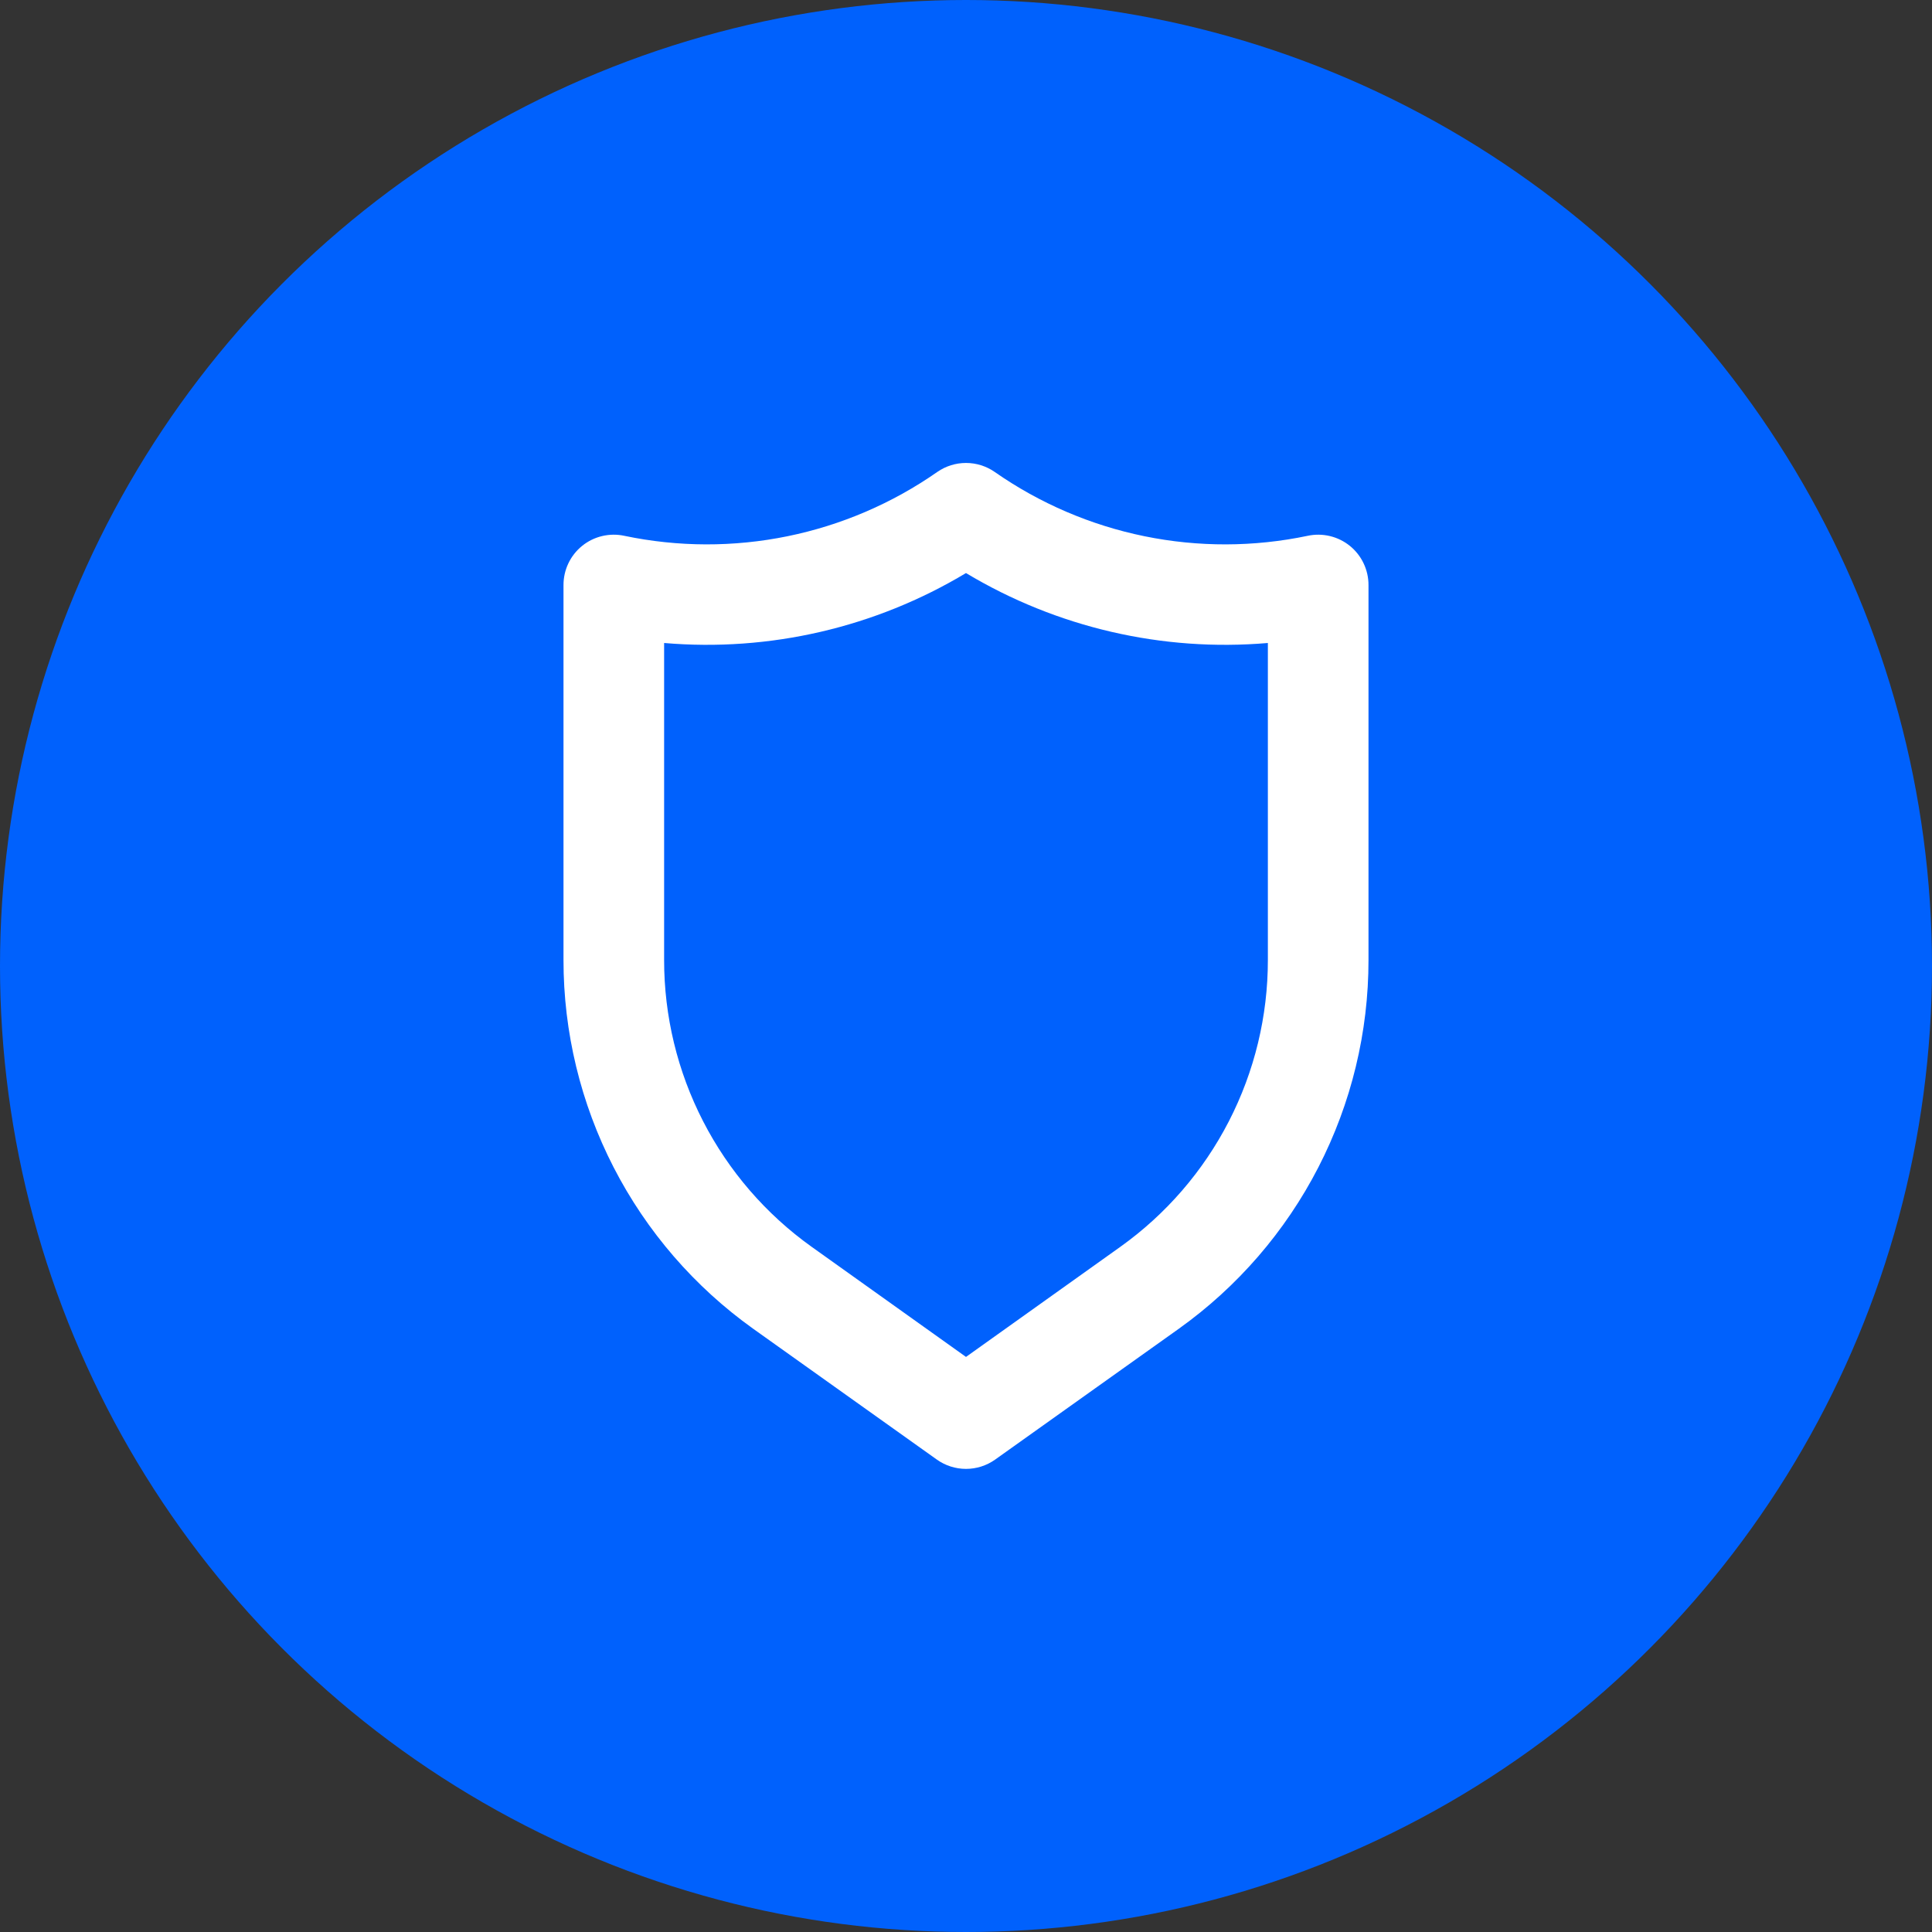
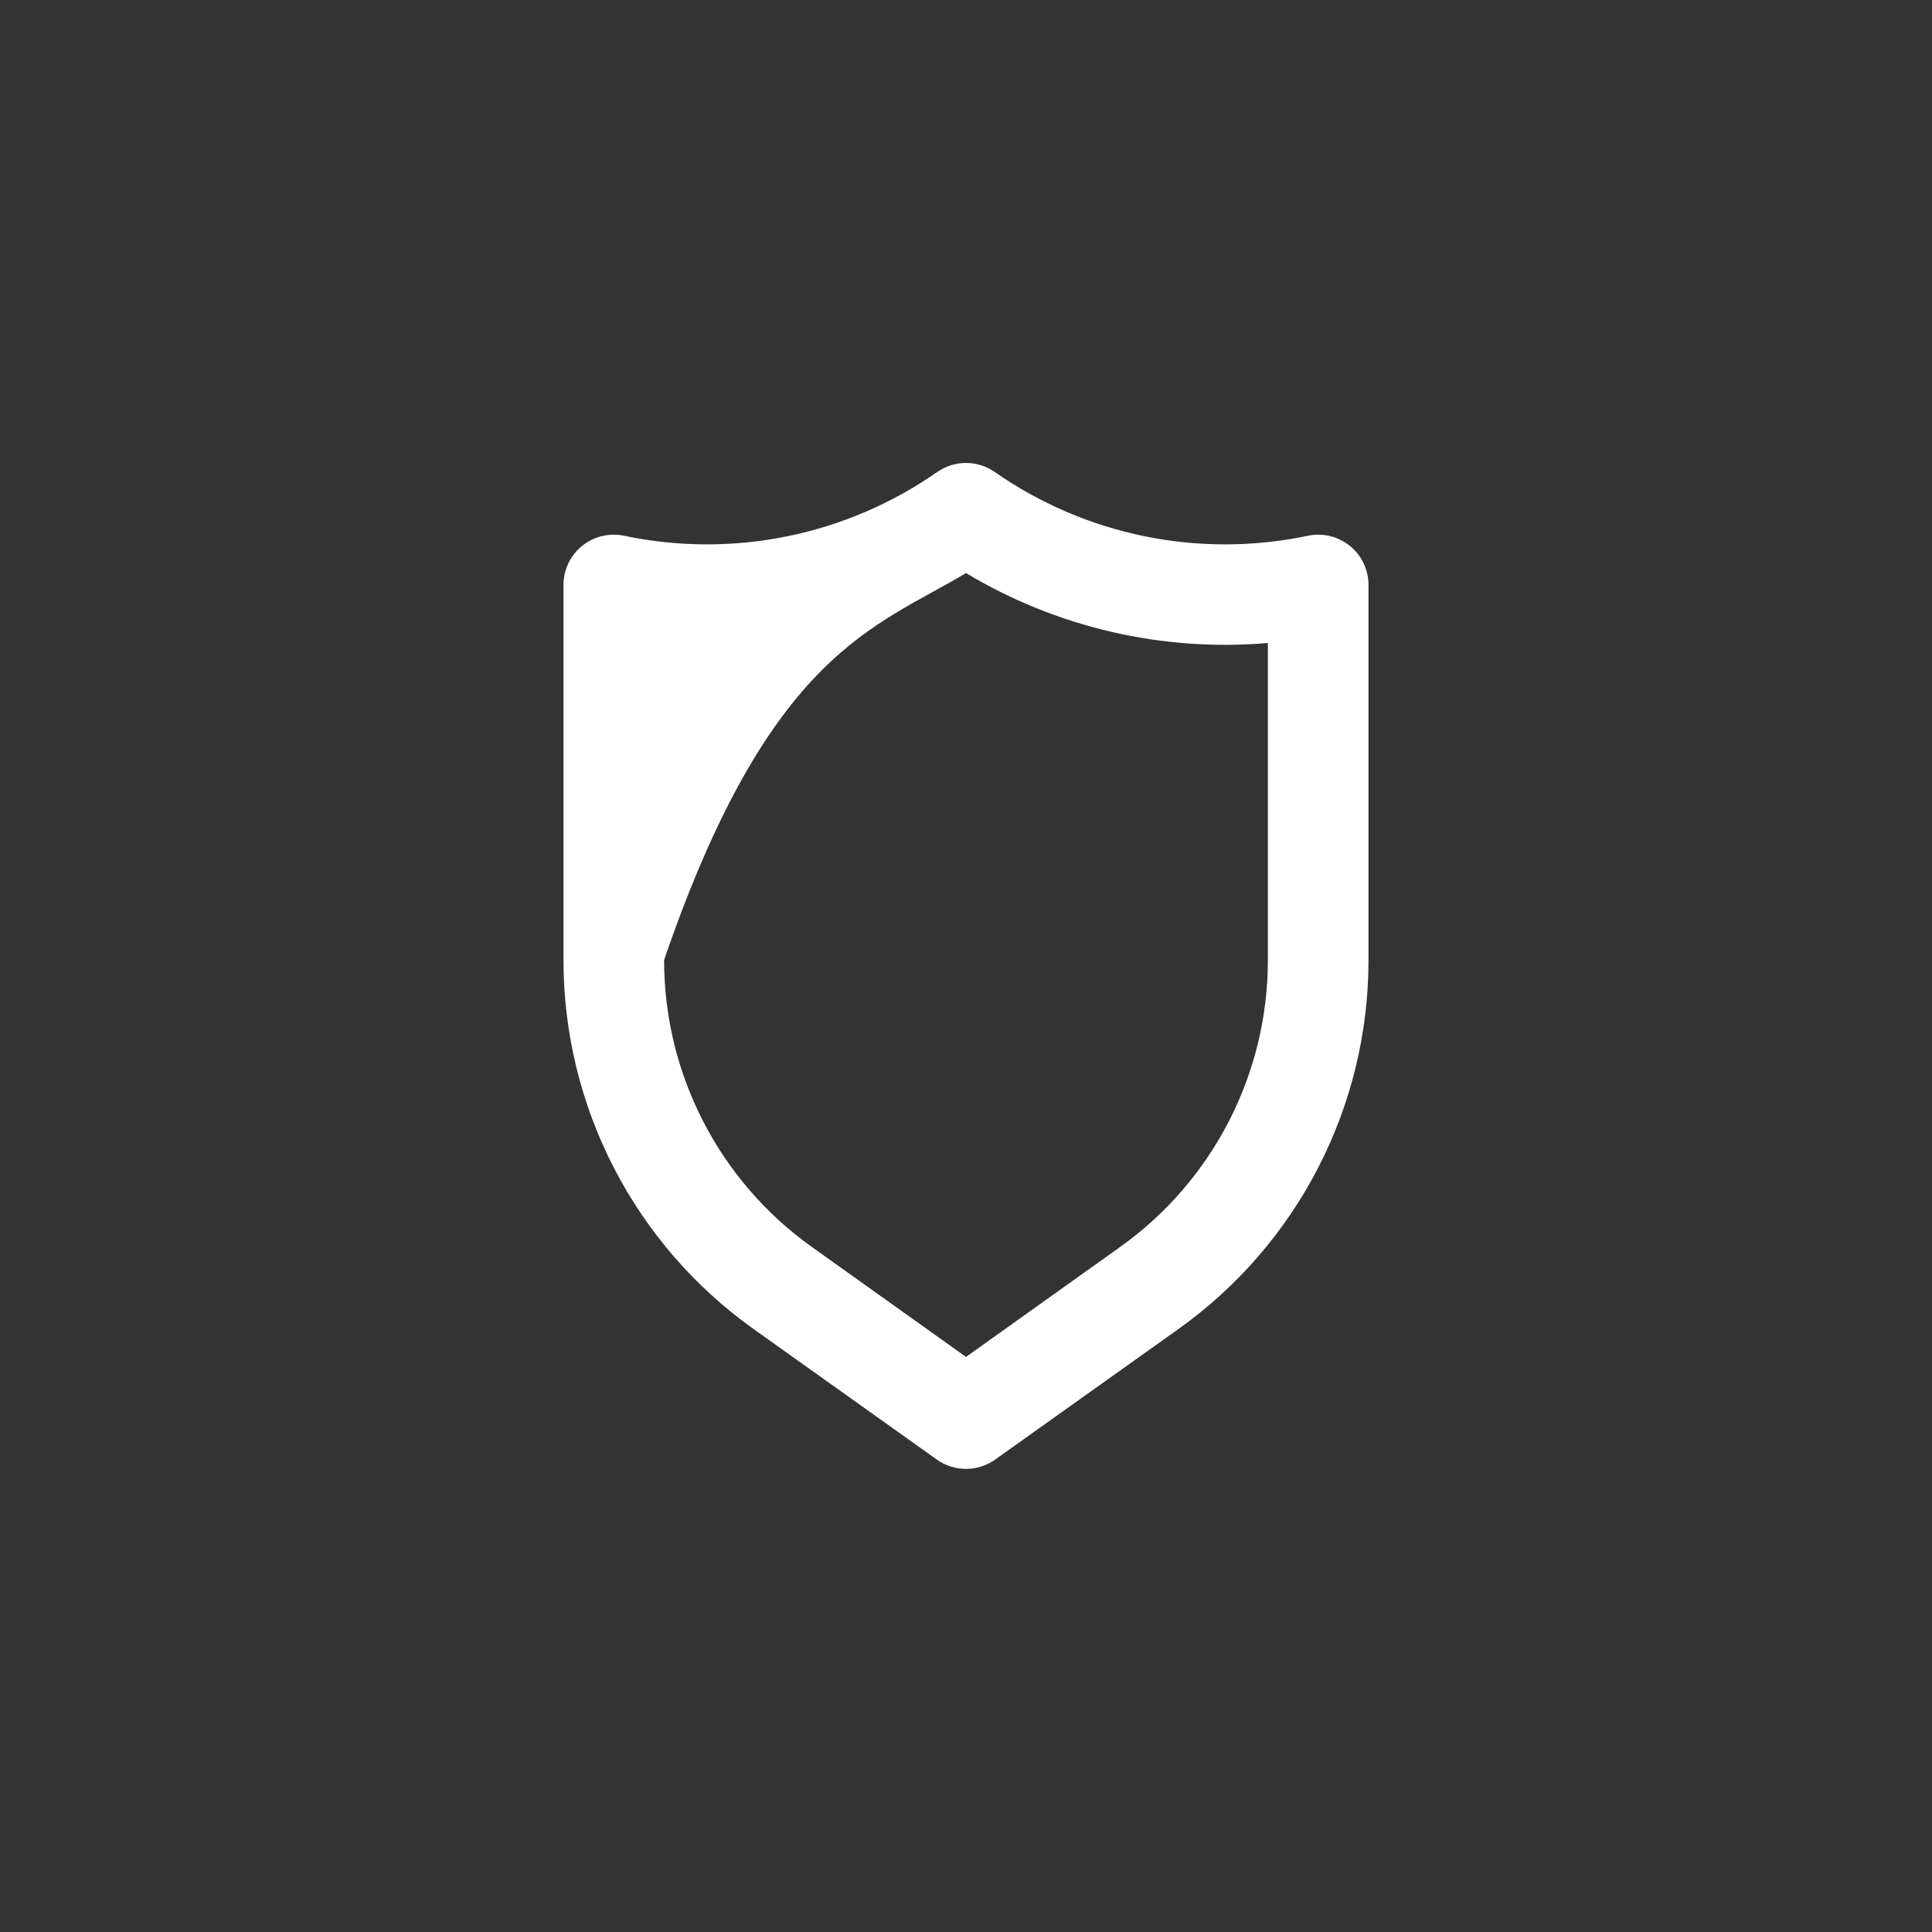
<svg xmlns="http://www.w3.org/2000/svg" width="256" height="256" viewBox="0 0 256 256" fill="none">
  <rect x="0" y="0" width="256" height="256" fill="#333333" stroke="none" />
-   <circle cx="128" cy="128" r="128" fill="#0061FD" />
-   <path d="M178.866 72.333C178.092 71.706 177.186 71.261 176.217 71.031C175.248 70.8 174.24 70.789 173.266 70.999C166.142 72.492 158.788 72.511 151.657 71.055C144.526 69.599 137.768 66.699 131.799 62.533C130.683 61.759 129.358 61.344 127.999 61.344C126.641 61.344 125.315 61.759 124.199 62.533C118.231 66.699 111.473 69.599 104.342 71.055C97.21 72.511 89.856 72.492 82.733 70.999C81.759 70.789 80.751 70.8 79.781 71.031C78.812 71.261 77.907 71.706 77.133 72.333C76.359 72.96 75.736 73.753 75.309 74.653C74.882 75.553 74.663 76.537 74.666 77.533V127.199C74.66 136.758 76.938 146.179 81.31 154.679C85.681 163.179 92.021 170.512 99.799 176.066L124.133 193.399C125.262 194.203 126.613 194.635 127.999 194.635C129.385 194.635 130.737 194.203 131.866 193.399L156.199 176.066C163.978 170.512 170.317 163.179 174.689 154.679C179.061 146.179 181.339 136.758 181.333 127.199V77.533C181.336 76.537 181.116 75.553 180.689 74.653C180.263 73.753 179.64 72.96 178.866 72.333ZM167.999 127.199C168.005 134.631 166.235 141.957 162.837 148.566C159.439 155.176 154.512 160.878 148.466 165.199L127.999 179.799L107.533 165.199C101.486 160.878 96.559 155.176 93.162 148.566C89.764 141.957 87.994 134.631 87.999 127.199V85.2C101.976 86.396 115.973 83.153 127.999 75.933C140.026 83.153 154.023 86.396 167.999 85.2V127.199Z" fill="white" />
+   <path d="M178.866 72.333C178.092 71.706 177.186 71.261 176.217 71.031C175.248 70.8 174.24 70.789 173.266 70.999C166.142 72.492 158.788 72.511 151.657 71.055C144.526 69.599 137.768 66.699 131.799 62.533C130.683 61.759 129.358 61.344 127.999 61.344C126.641 61.344 125.315 61.759 124.199 62.533C118.231 66.699 111.473 69.599 104.342 71.055C97.21 72.511 89.856 72.492 82.733 70.999C81.759 70.789 80.751 70.8 79.781 71.031C78.812 71.261 77.907 71.706 77.133 72.333C76.359 72.96 75.736 73.753 75.309 74.653C74.882 75.553 74.663 76.537 74.666 77.533V127.199C74.66 136.758 76.938 146.179 81.31 154.679C85.681 163.179 92.021 170.512 99.799 176.066L124.133 193.399C125.262 194.203 126.613 194.635 127.999 194.635C129.385 194.635 130.737 194.203 131.866 193.399L156.199 176.066C163.978 170.512 170.317 163.179 174.689 154.679C179.061 146.179 181.339 136.758 181.333 127.199V77.533C181.336 76.537 181.116 75.553 180.689 74.653C180.263 73.753 179.64 72.96 178.866 72.333ZM167.999 127.199C168.005 134.631 166.235 141.957 162.837 148.566C159.439 155.176 154.512 160.878 148.466 165.199L127.999 179.799L107.533 165.199C101.486 160.878 96.559 155.176 93.162 148.566C89.764 141.957 87.994 134.631 87.999 127.199C101.976 86.396 115.973 83.153 127.999 75.933C140.026 83.153 154.023 86.396 167.999 85.2V127.199Z" fill="white" />
</svg>